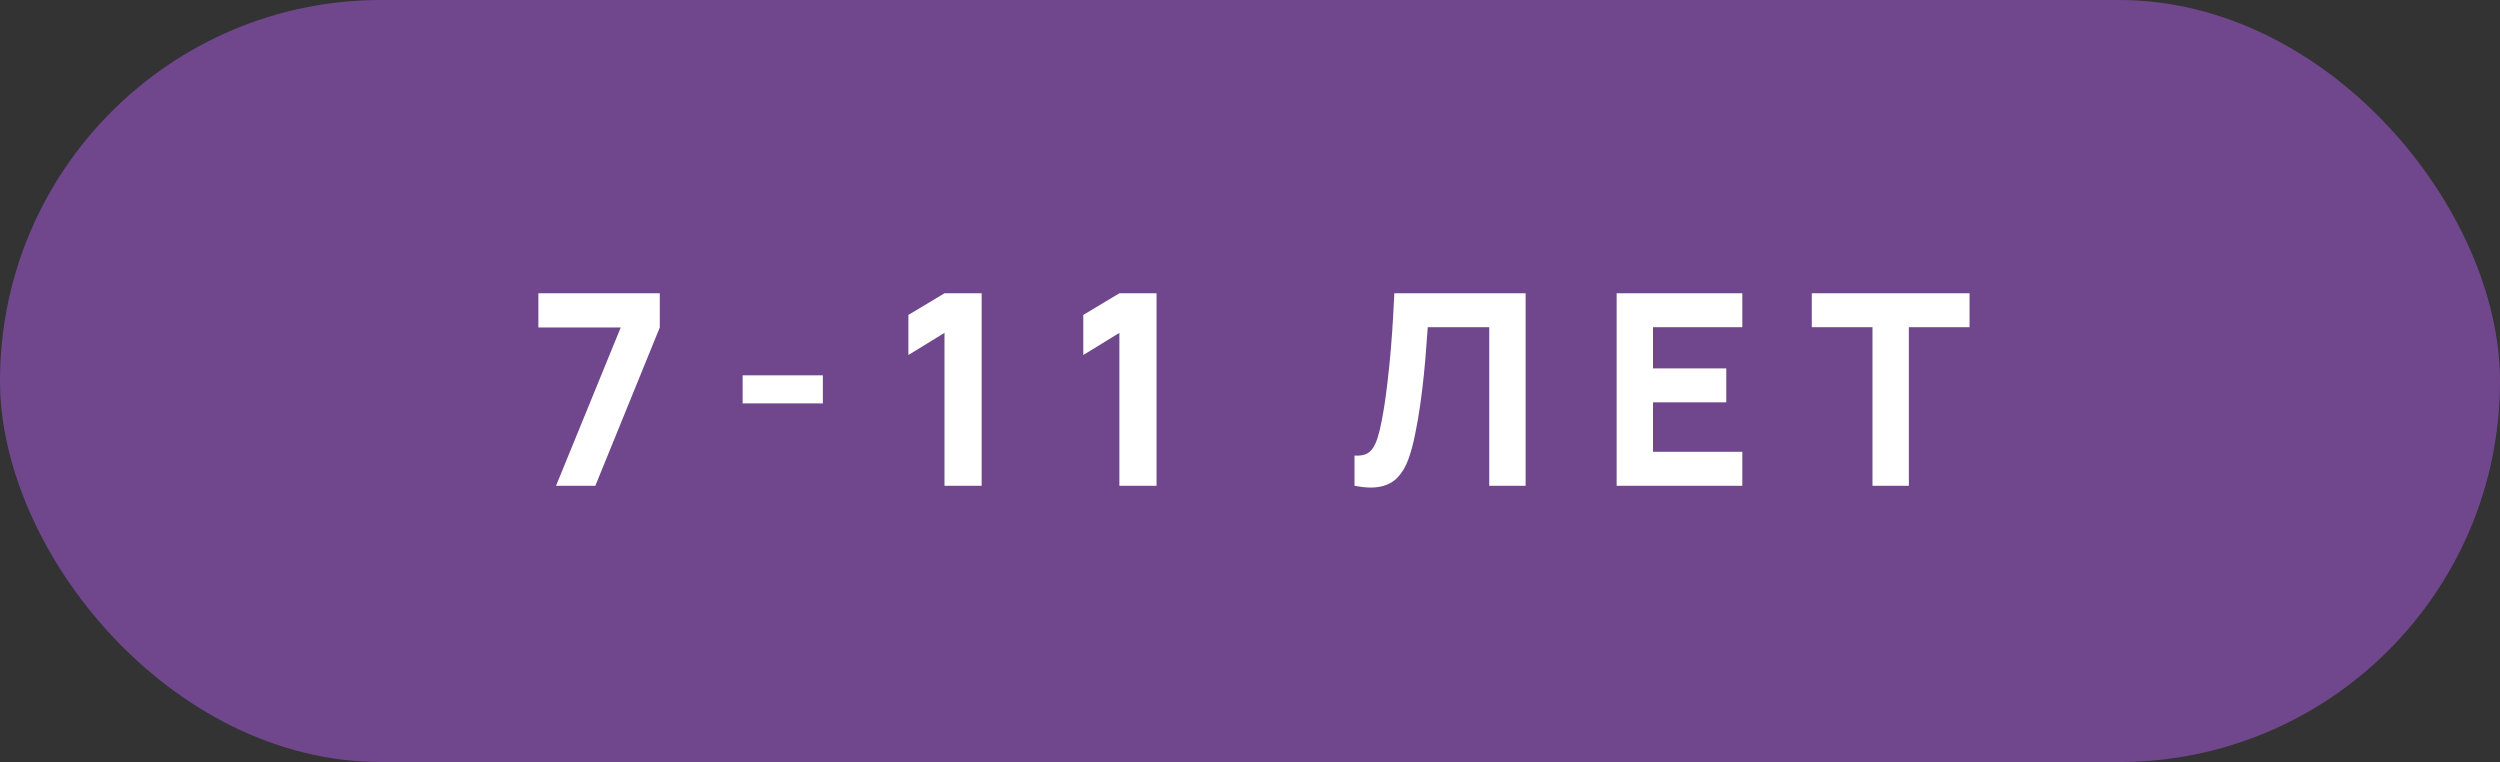
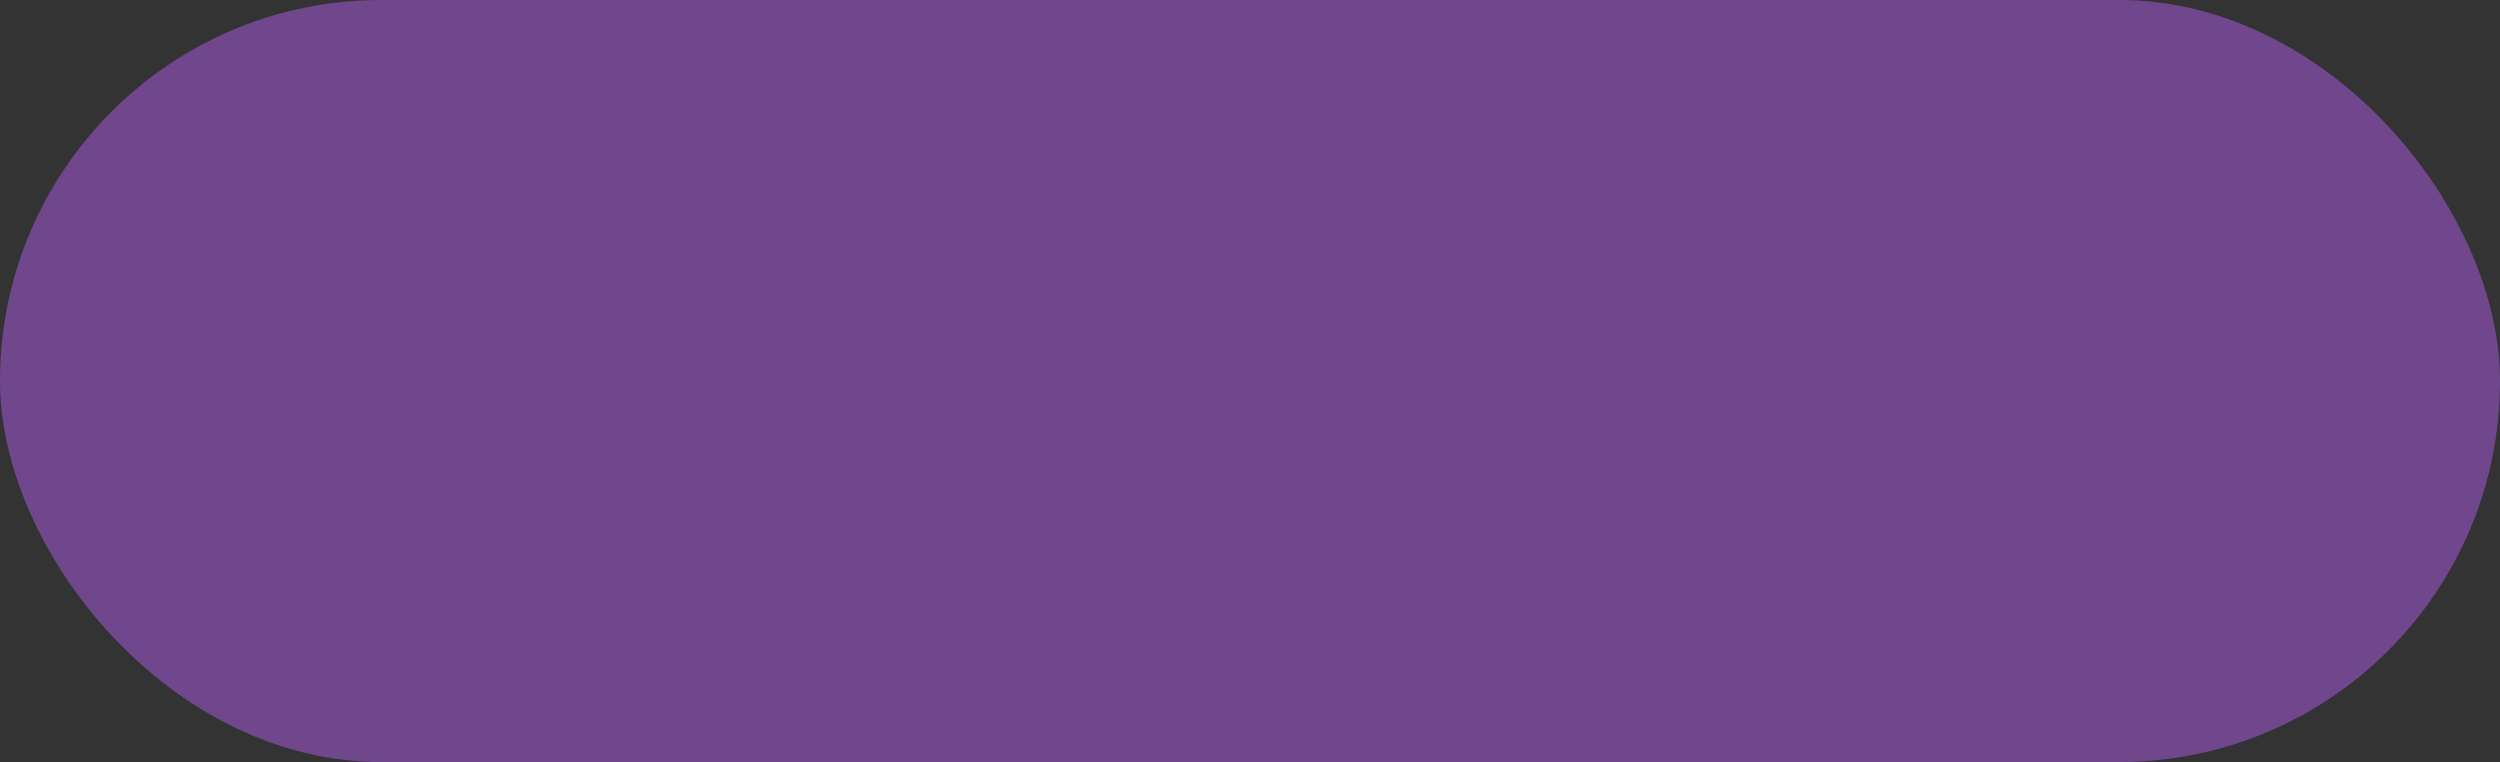
<svg xmlns="http://www.w3.org/2000/svg" width="187" height="57" viewBox="0 0 187 57" fill="none">
  <rect x="0" y="0" width="187" height="57" fill="#333333" stroke="none" />
  <rect width="187" height="57" rx="28.5" fill="#70478D" />
-   <path d="M41.591 36.336L46.431 24.496H40.271V21.936H49.351V24.496L44.531 36.336H41.591ZM55.55 30.176V28.076H61.55V30.176H55.55ZM70.648 36.336V24.896L67.948 26.556V23.556L70.648 21.936H73.428V36.336H70.648ZM83.73 36.336V24.896L81.03 26.556V23.556L83.73 21.936H86.51V36.336H83.73ZM101.316 36.336V34.076C101.623 34.096 101.883 34.069 102.096 33.996C102.309 33.923 102.489 33.789 102.636 33.596C102.789 33.396 102.923 33.123 103.036 32.776C103.149 32.423 103.256 31.983 103.356 31.456C103.516 30.623 103.649 29.746 103.756 28.826C103.869 27.899 103.963 26.993 104.036 26.106C104.109 25.219 104.166 24.413 104.206 23.686C104.246 22.953 104.276 22.369 104.296 21.936H114.116V36.336H111.396V24.476H106.796C106.769 24.849 106.733 25.336 106.686 25.936C106.646 26.536 106.589 27.199 106.516 27.926C106.443 28.653 106.353 29.406 106.246 30.186C106.139 30.966 106.009 31.723 105.856 32.456C105.716 33.169 105.546 33.803 105.346 34.356C105.146 34.903 104.879 35.353 104.546 35.706C104.219 36.053 103.796 36.283 103.276 36.396C102.756 36.509 102.103 36.489 101.316 36.336ZM120.925 36.336V21.936H130.325V24.476H123.645V27.556H129.125V30.096H123.645V33.796H130.325V36.336H120.925ZM140.062 36.336V24.476H135.522V21.936H147.322V24.476H142.782V36.336H140.062Z" fill="white" />
</svg>